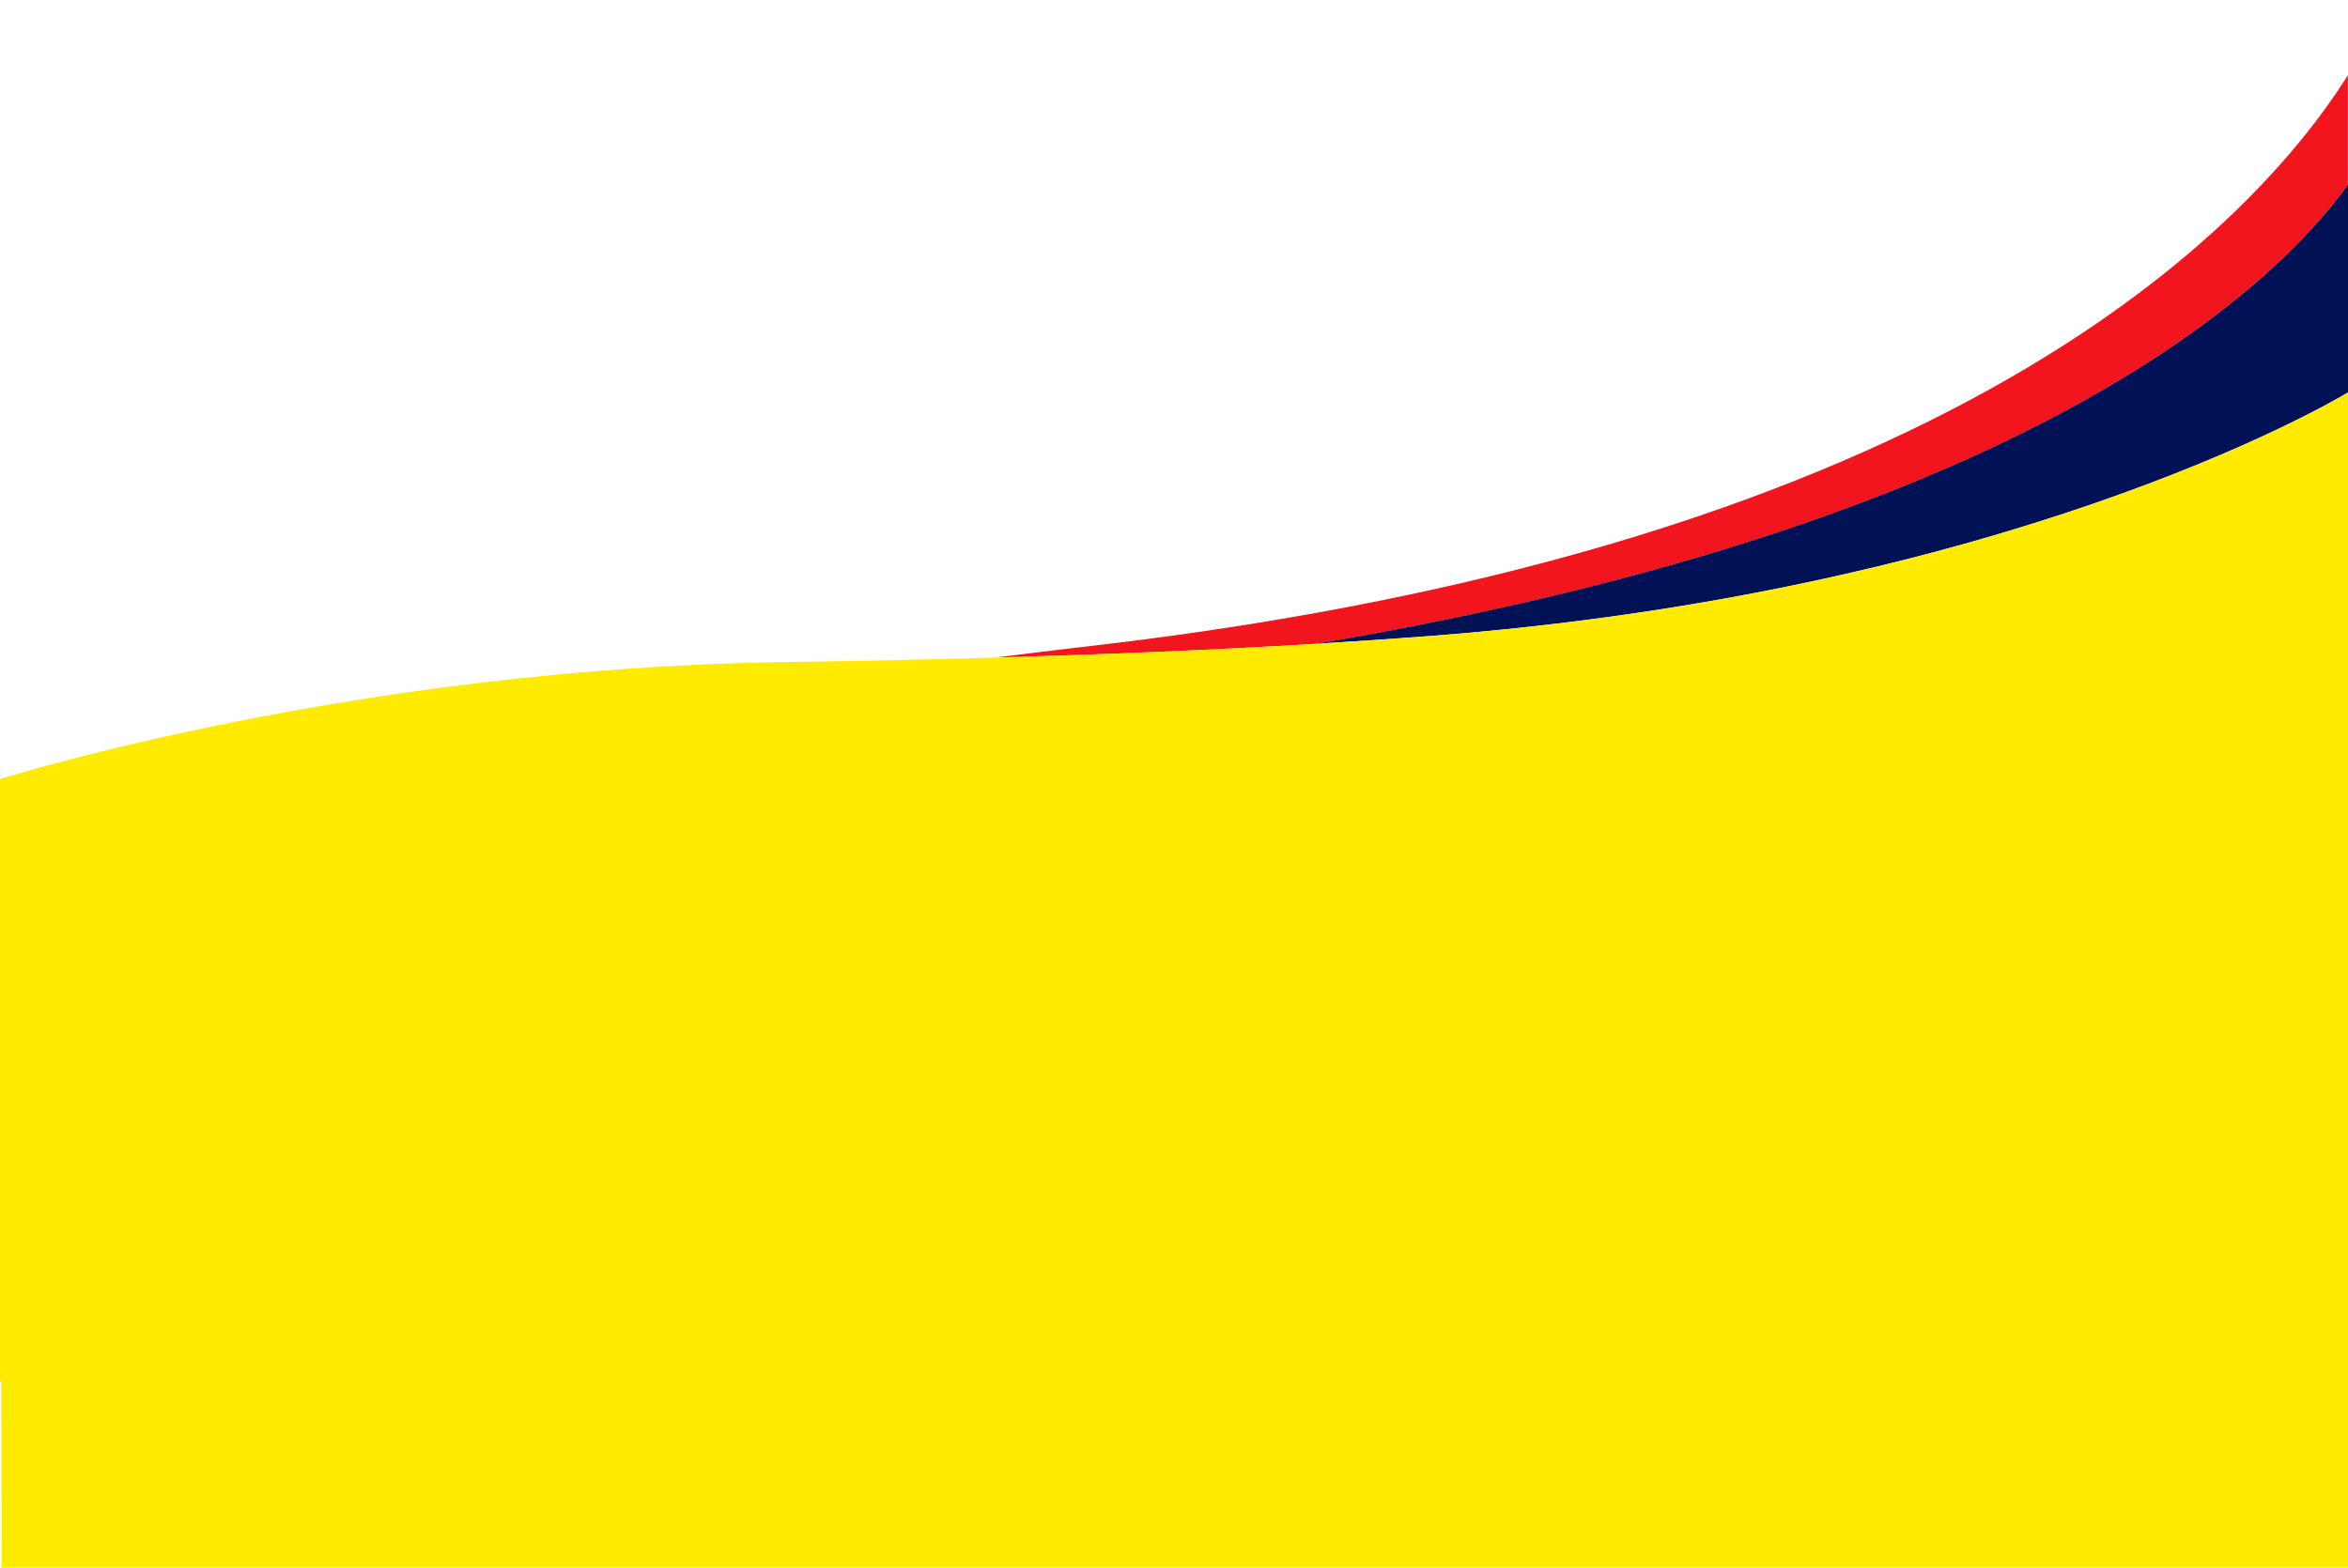
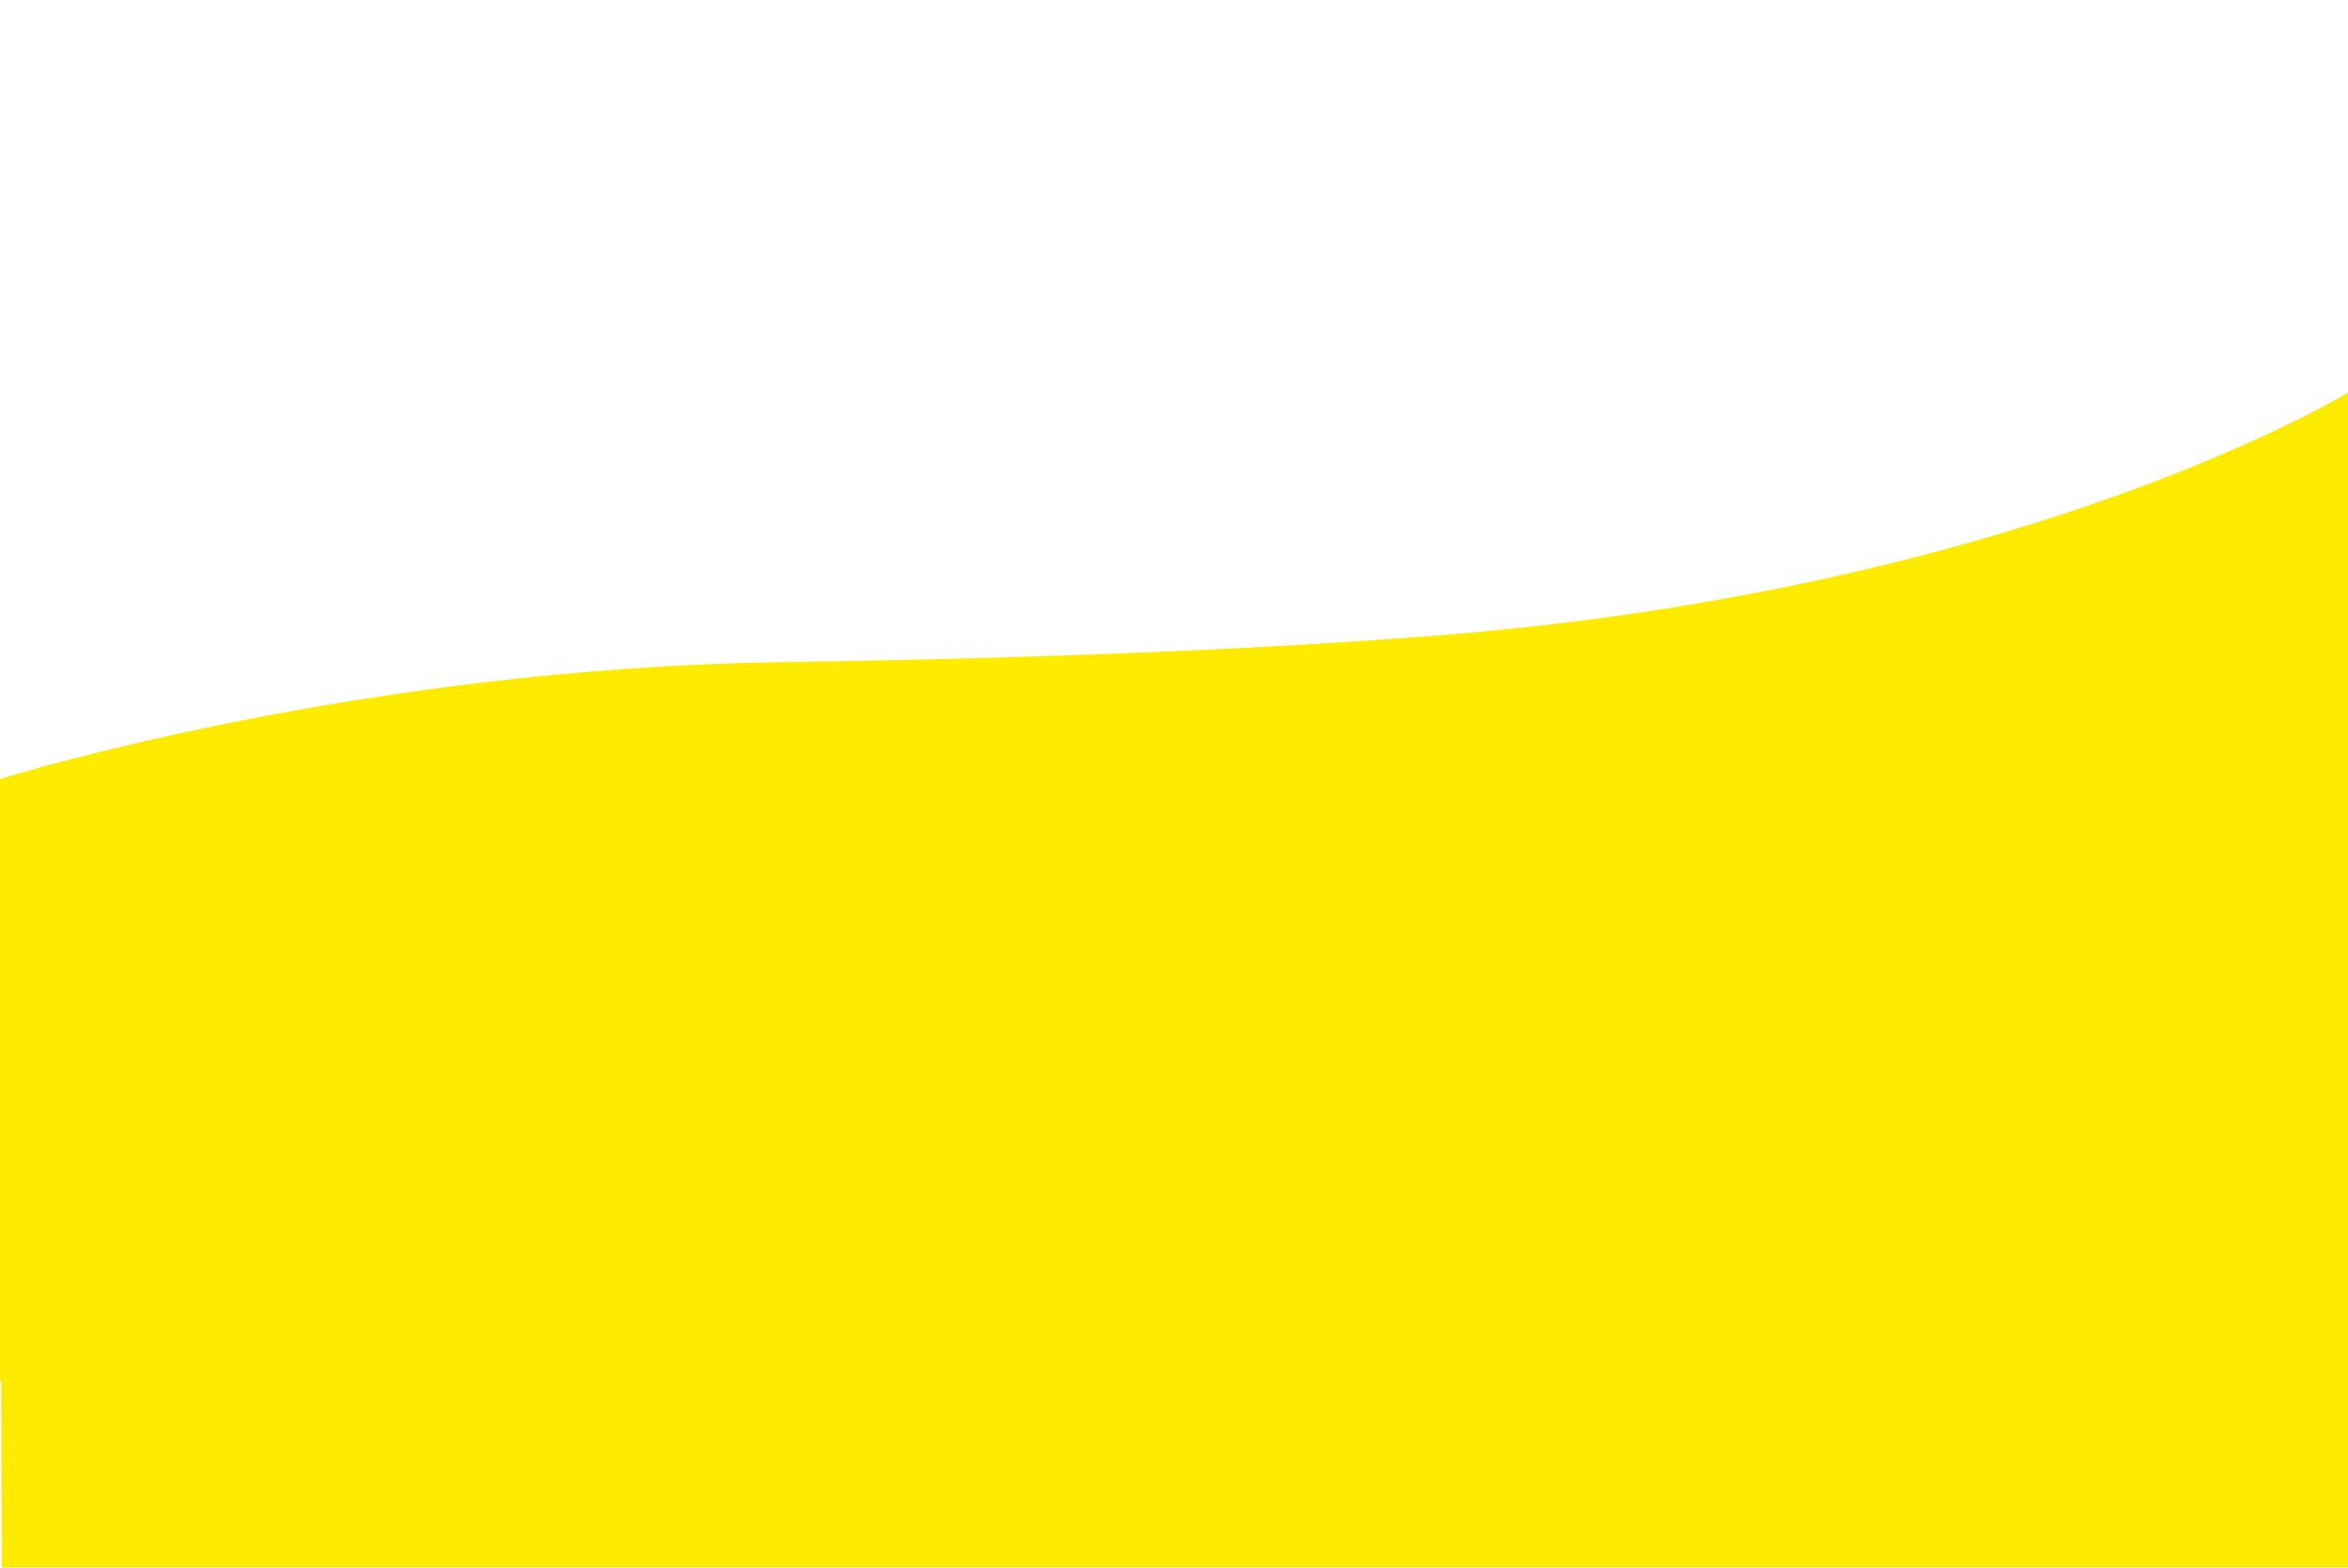
<svg xmlns="http://www.w3.org/2000/svg" id="Laag_1" version="1.1" viewBox="0 0 1920 1282.2">
  <defs>
    <style>
      .st0 {
        fill: #001255;
      }

      .st1 {
        fill: #f3151e;
      }

      .st2 {
        fill: #ffeb00;
      }
    </style>
  </defs>
-   <path class="st1" d="M889.4,528.7c-1.9.2-3.7.4-6.9.8-23.5,2.7-46.4,5.5-68.8,8.4,89.3-2.6,178.3-6.2,263-11.3,589.8-100,786.1-296.1,843.2-375.6V61.6c-76.5,121.2-321.6,385.7-1030.6,467.1Z" />
-   <path class="st0" d="M1920,321.1v-170.2c-57.1,79.5-253.4,275.6-843.2,375.6,30.6-1.8,60.7-3.9,90-6.1,470.6-35.8,733.5-187.6,753.2-199.4Z" />
+   <path class="st0" d="M1920,321.1v-170.2Z" />
  <path class="st2" d="M1920,321.1c-19.7,11.8-282.6,163.6-753.2,199.4-29.3,2.2-59.4,4.2-90,6.1-84.7,5.1-173.7,8.7-263,11.3-58.6,1.7-117.3,2.9-175,3.7C293.6,546.7,10.2,634,0,637.2c-.2,0-.3,0-.3,0v492.3H1l.4,157.9h.1c0,0,1918.5,0,1918.5,0l.2-158v-49c0,0,1-760.2,1-760.2,0,0-.4.2-1.2.7Z" />
</svg>